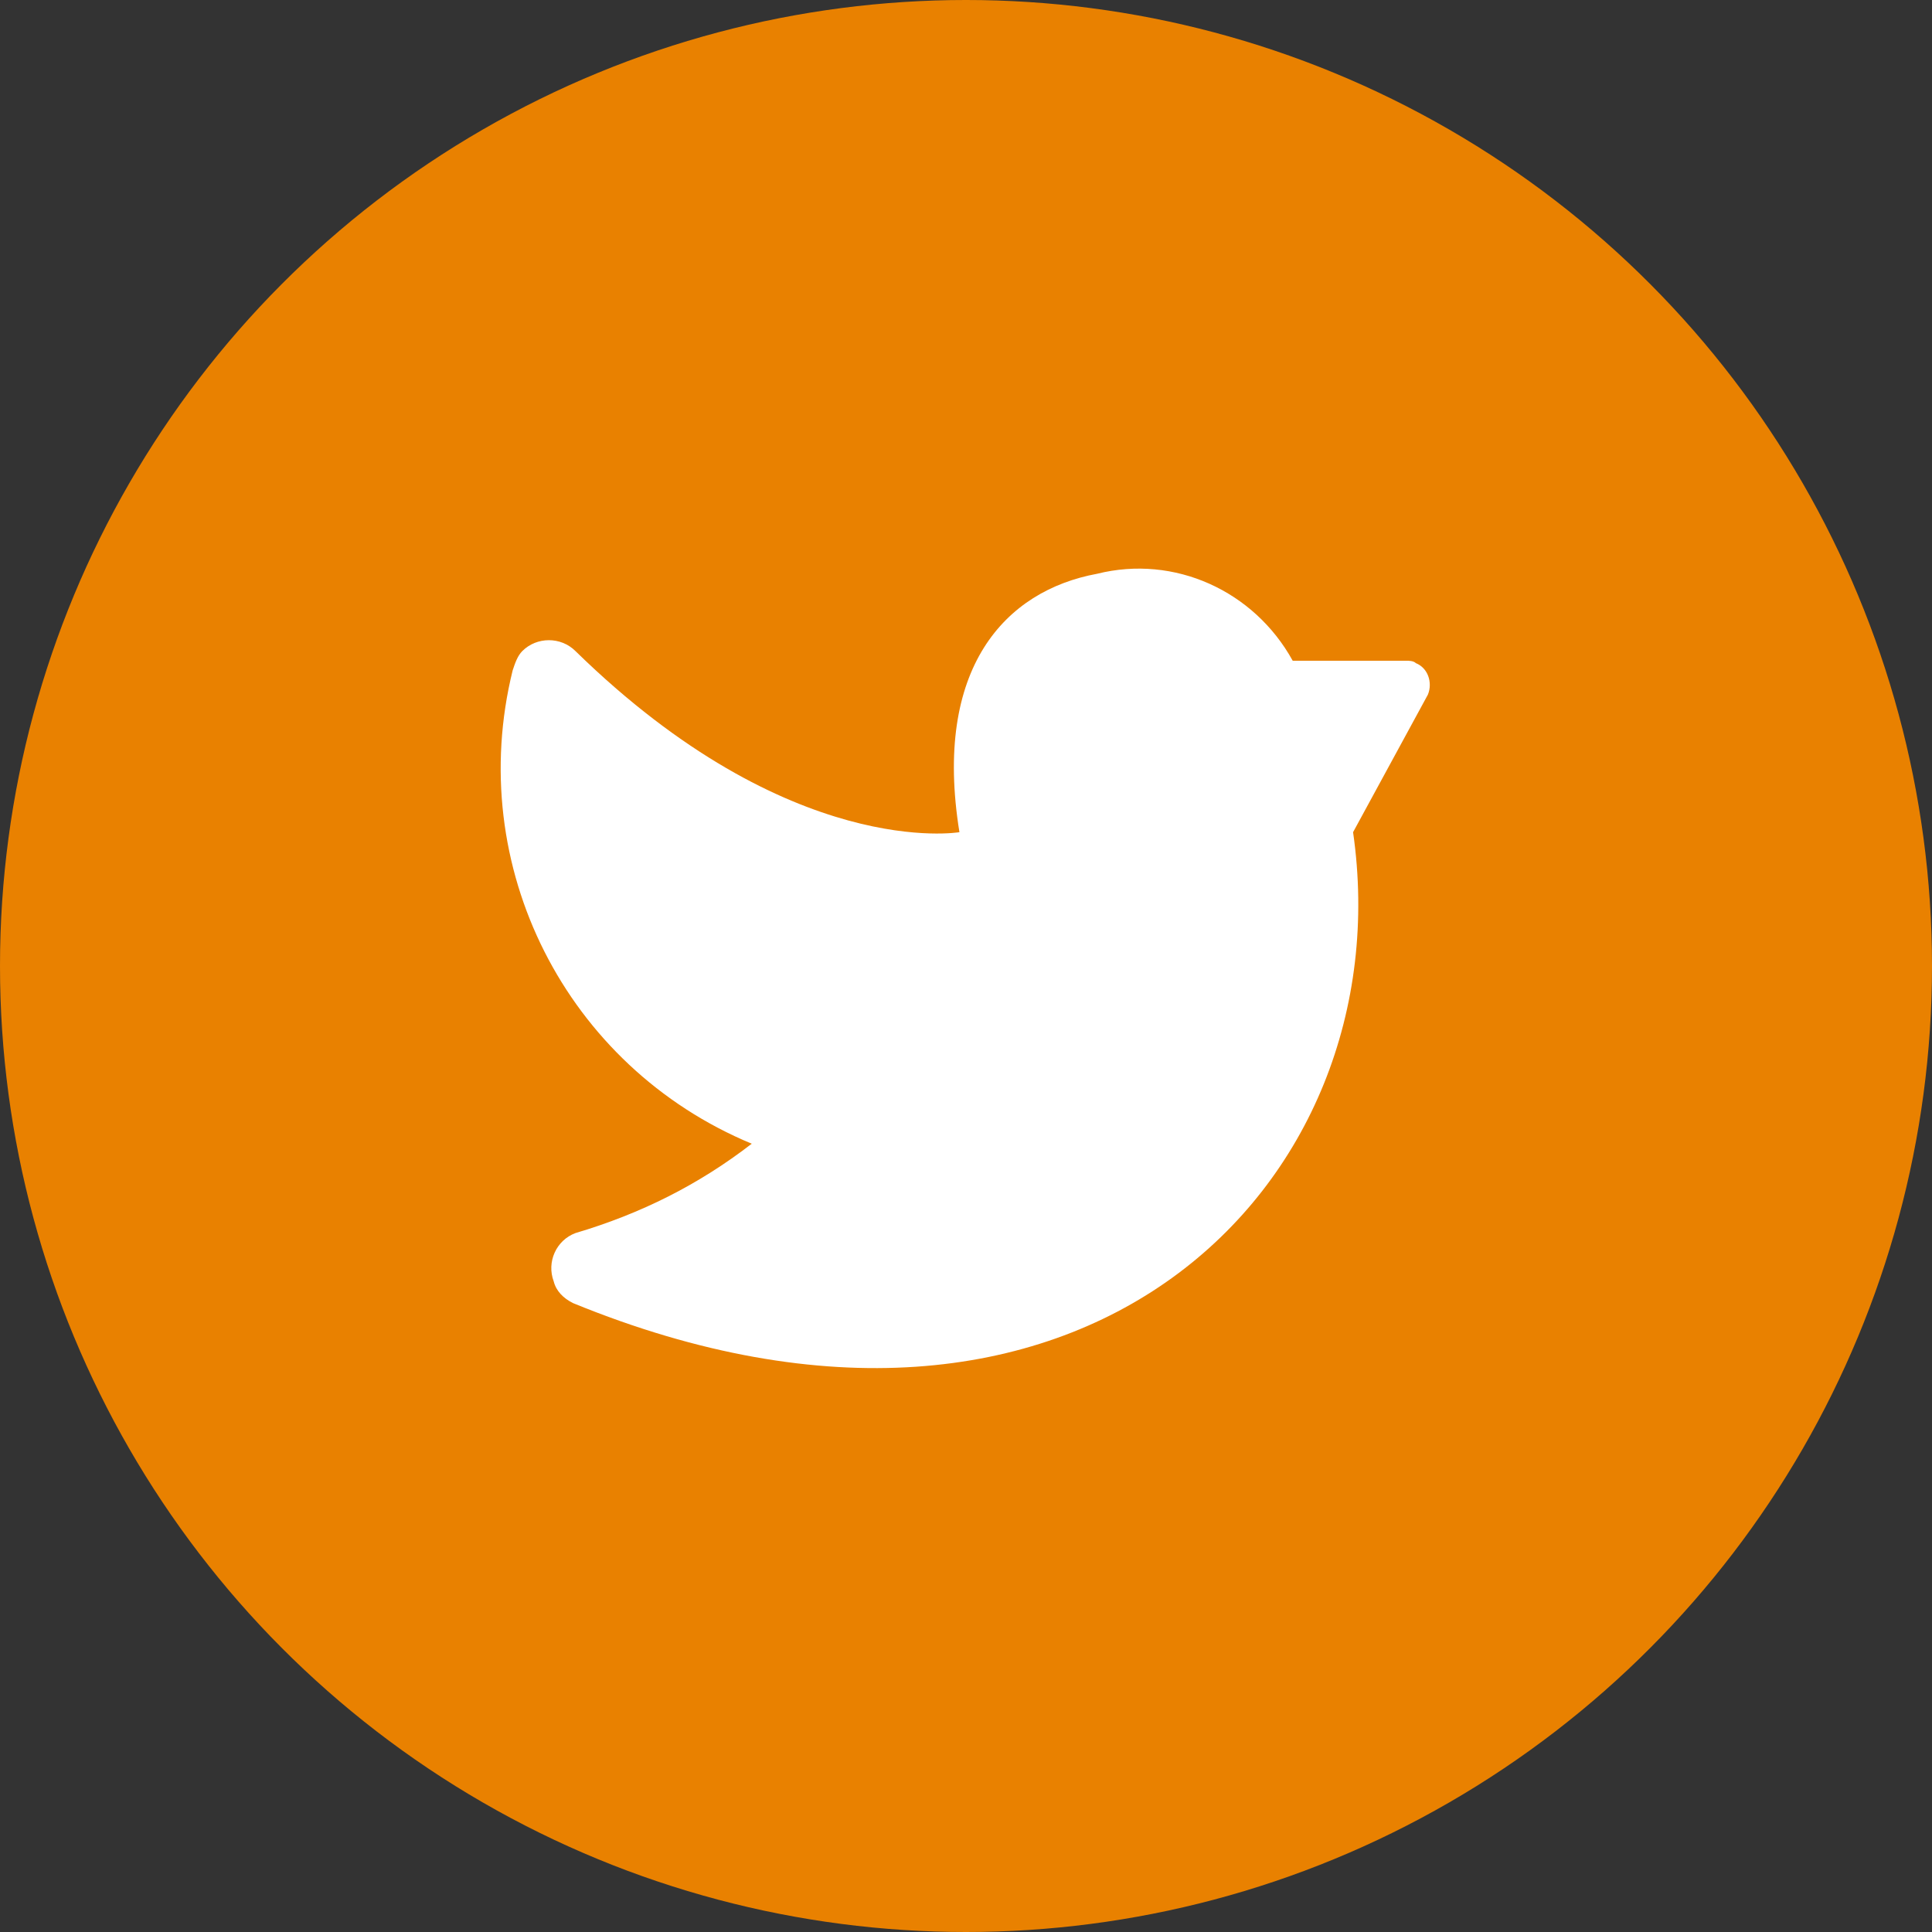
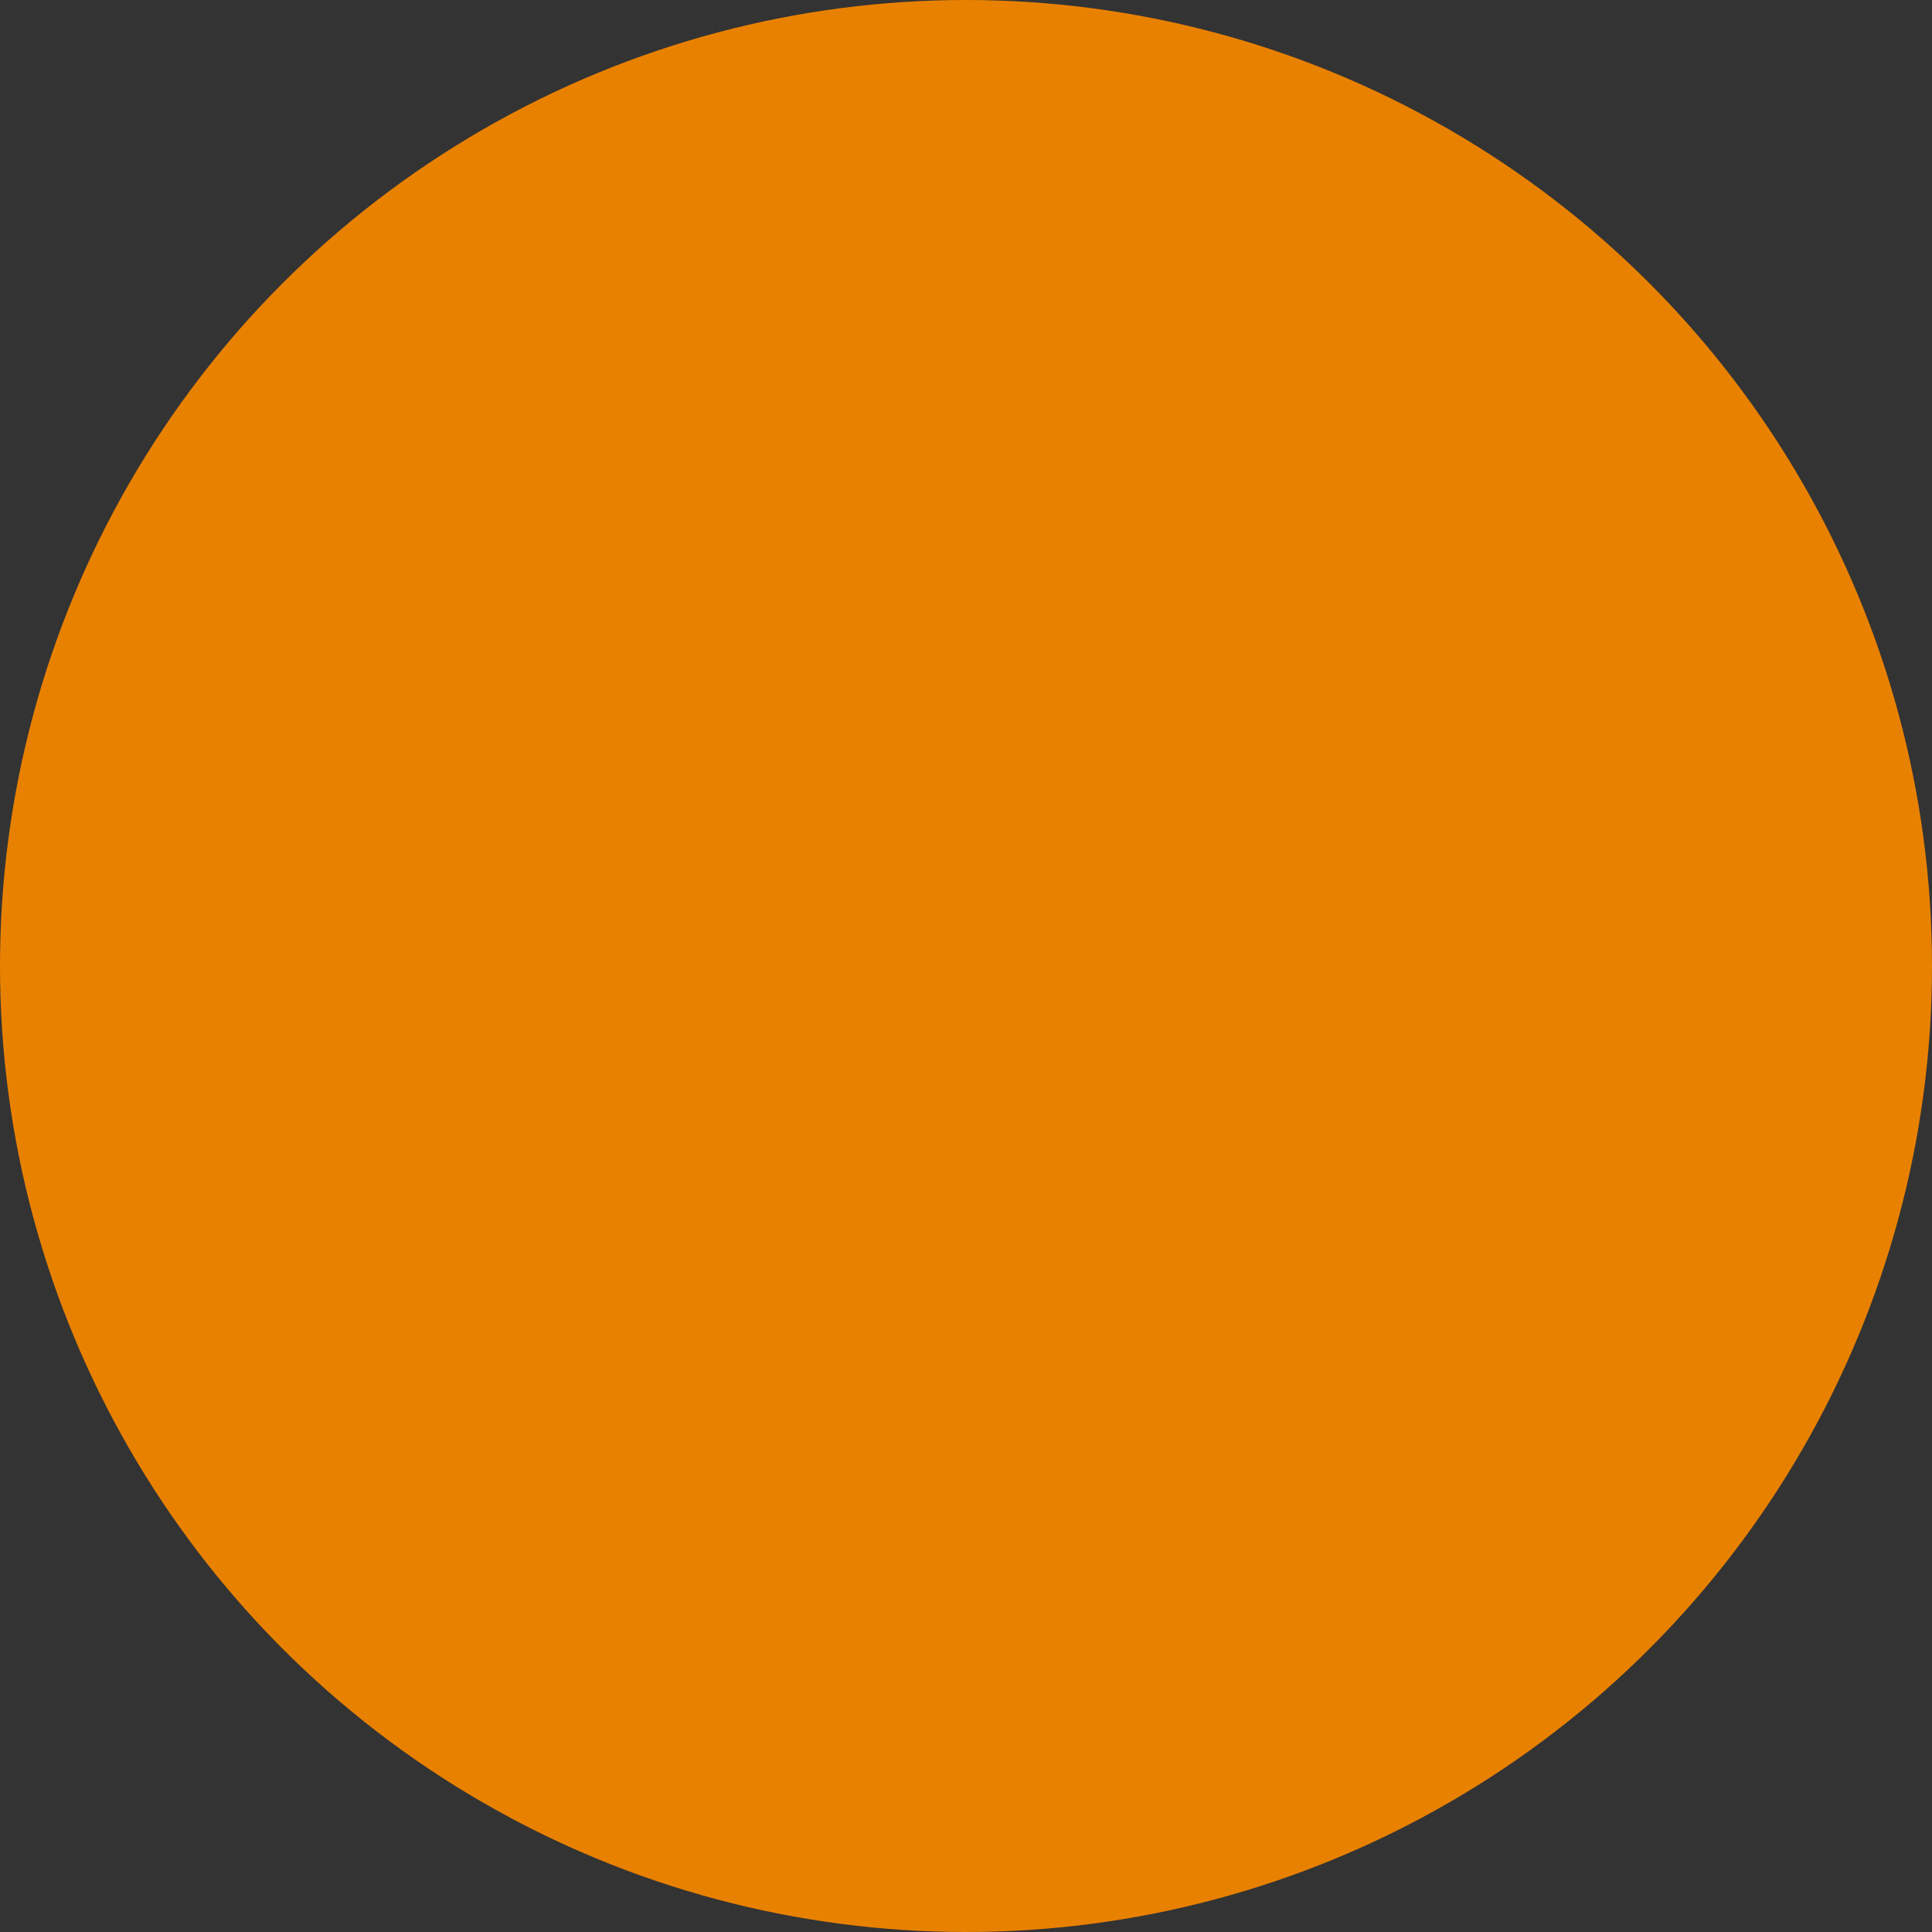
<svg xmlns="http://www.w3.org/2000/svg" version="1.1" id="Ebene_1" x="0px" y="0px" viewBox="0 0 80 80" style="enable-background:new 0 0 80 80;" xml:space="preserve">
  <rect x="0" y="0" width="80" height="80" fill="#333333" stroke="none" />
  <style type="text/css">
	.st0{fill:#E98100;}
	.st1{fill:#FFFFFF;}
</style>
  <g id="Gruppe_509" transform="translate(-1051 -5358)">
    <circle id="Ellipse_71" class="st0" cx="1091" cy="5398" r="40" />
    <g id="Gruppe_510" transform="translate(1071.728 5381.459)">
-       <path id="Pfad_296" class="st1" d="M10.4,23.9c-2.2,1.7-4.6,2.9-7.3,3.7c-0.8,0.3-1.2,1.2-0.9,2C2.3,30,2.6,30.3,3,30.5    c21,8.6,34.4-4.9,32.3-19.5l3.1-5.7c0.2-0.5,0-1.1-0.5-1.3c-0.1-0.1-0.3-0.1-0.4-0.1h-4.7c-1.6-2.9-4.9-4.4-8.1-3.6    C20.9,1,17.9,4.2,19,11c0,0-7,1.2-15.9-7.5c-0.6-0.6-1.6-0.6-2.2,0C0.7,3.7,0.6,4,0.5,4.3C-1.5,12.4,2.7,20.7,10.4,23.9z" />
-     </g>
+       </g>
  </g>
</svg>